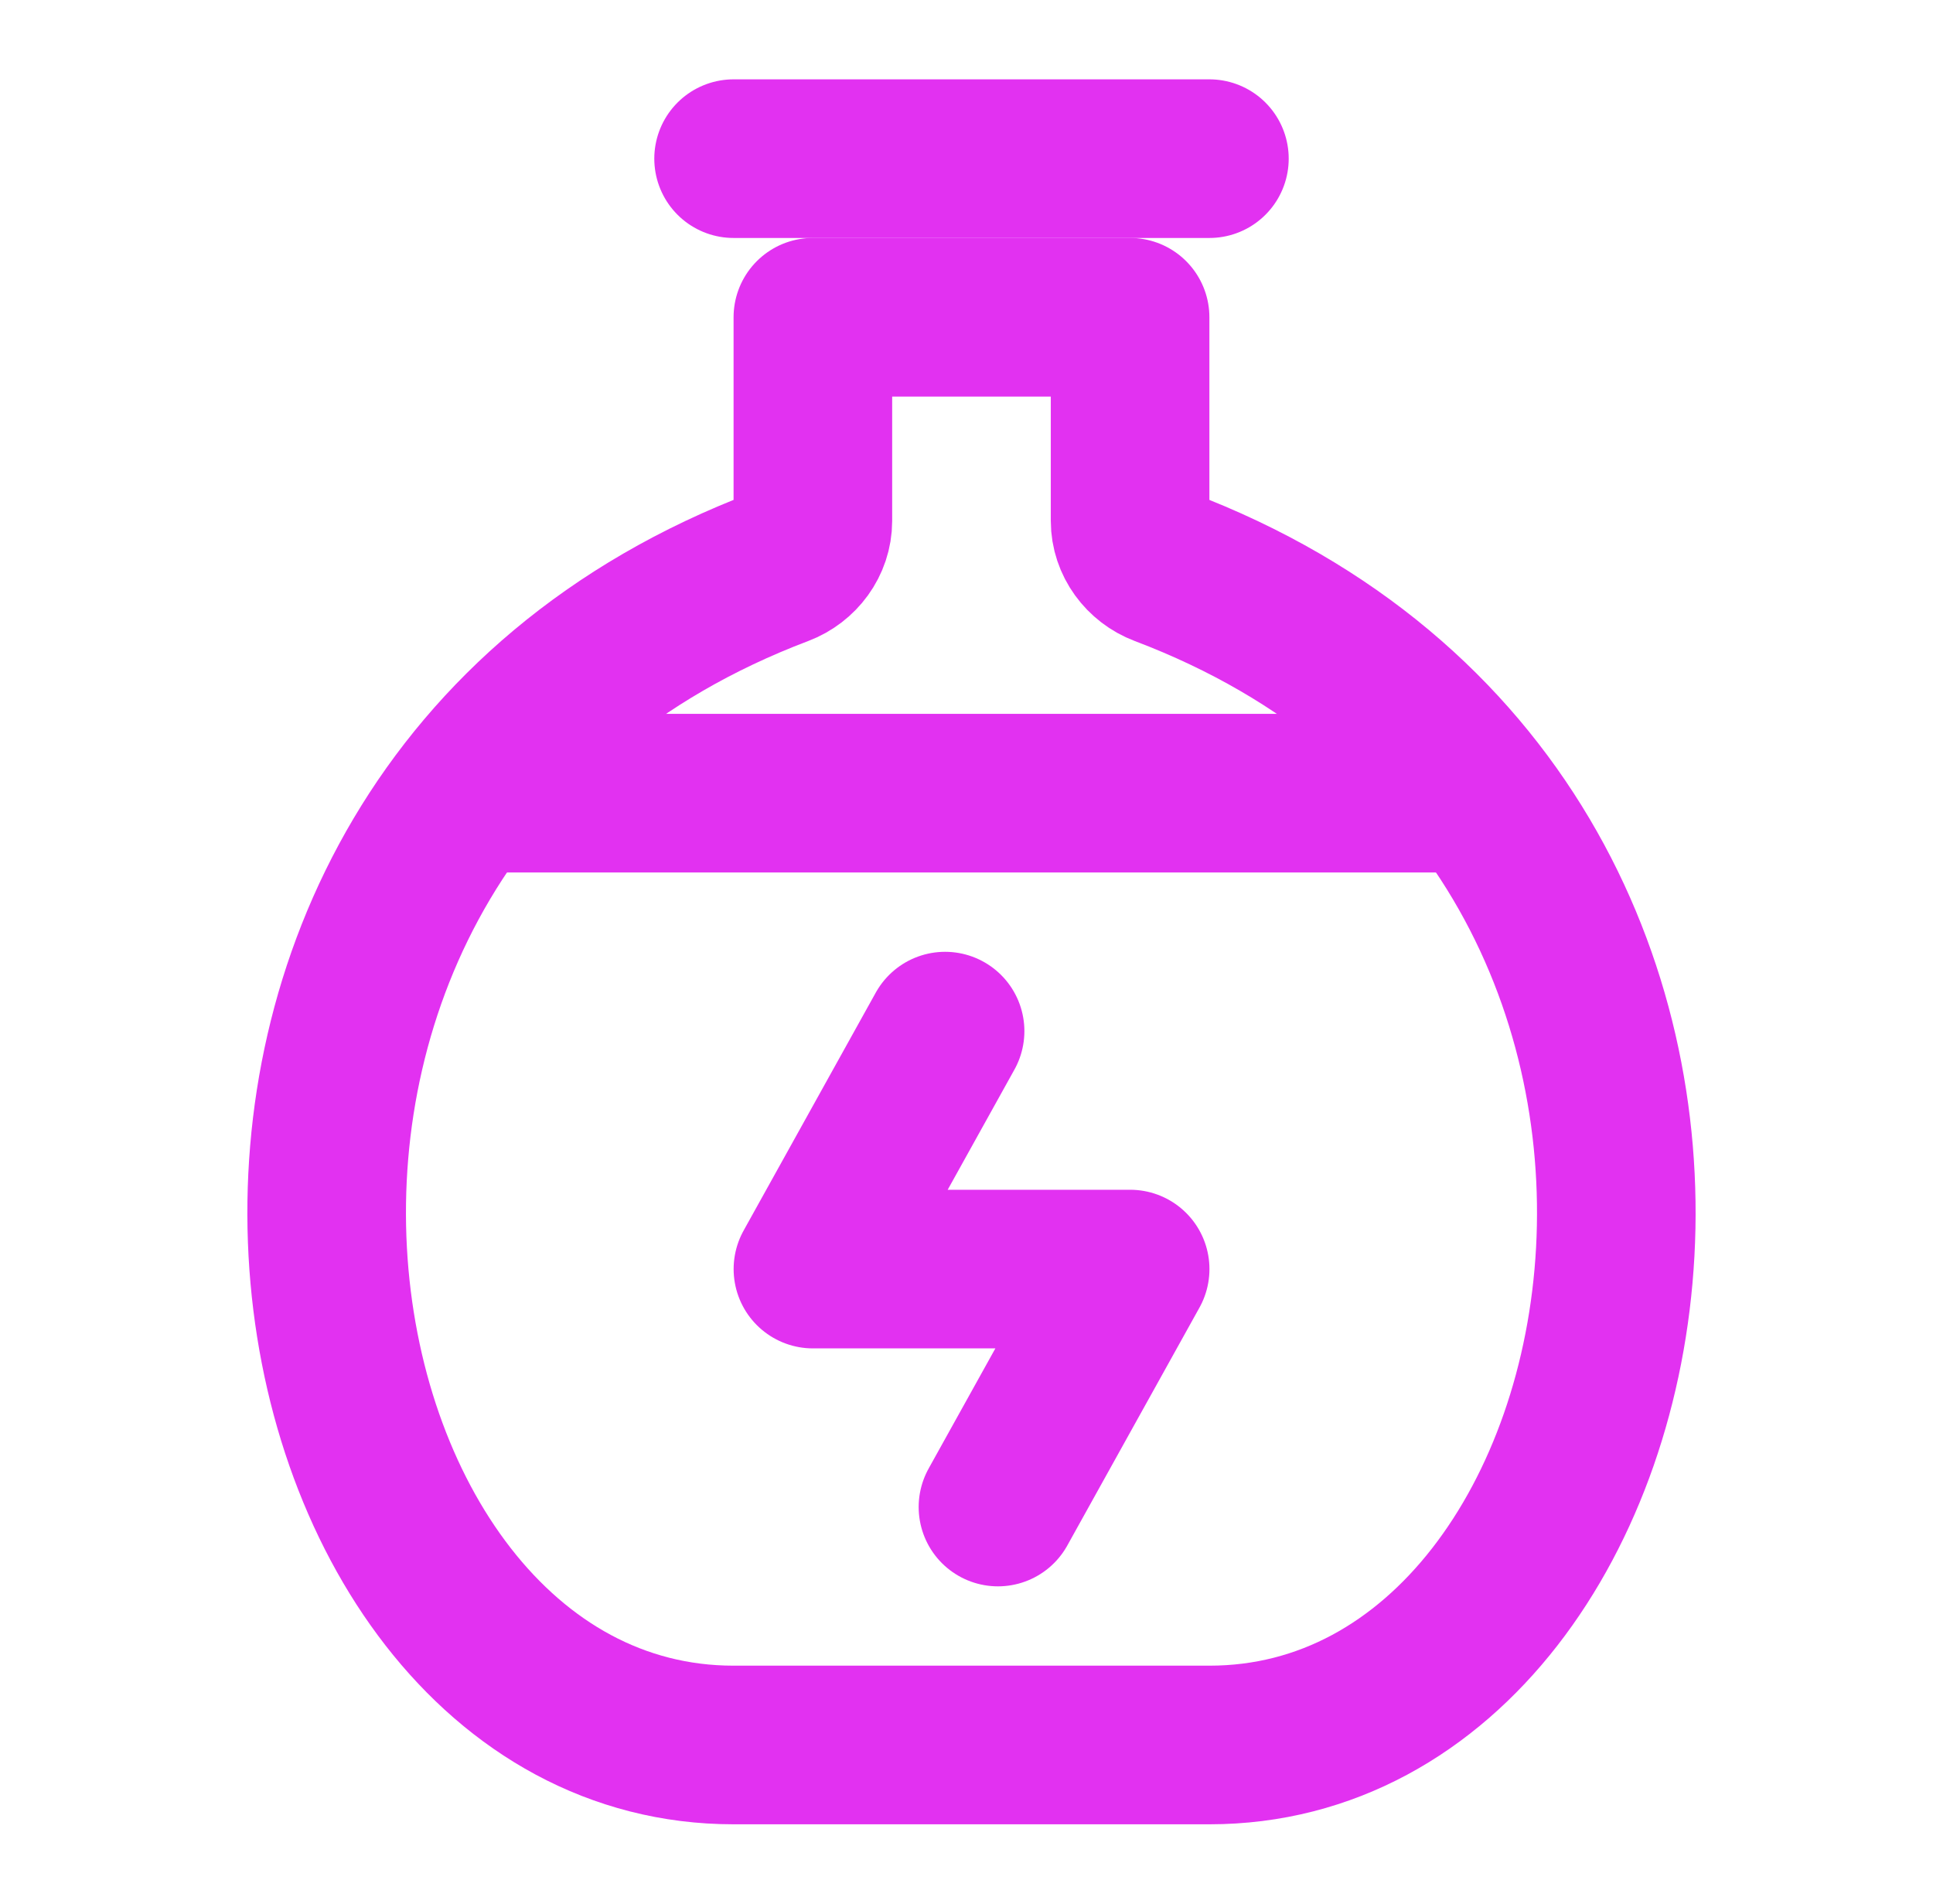
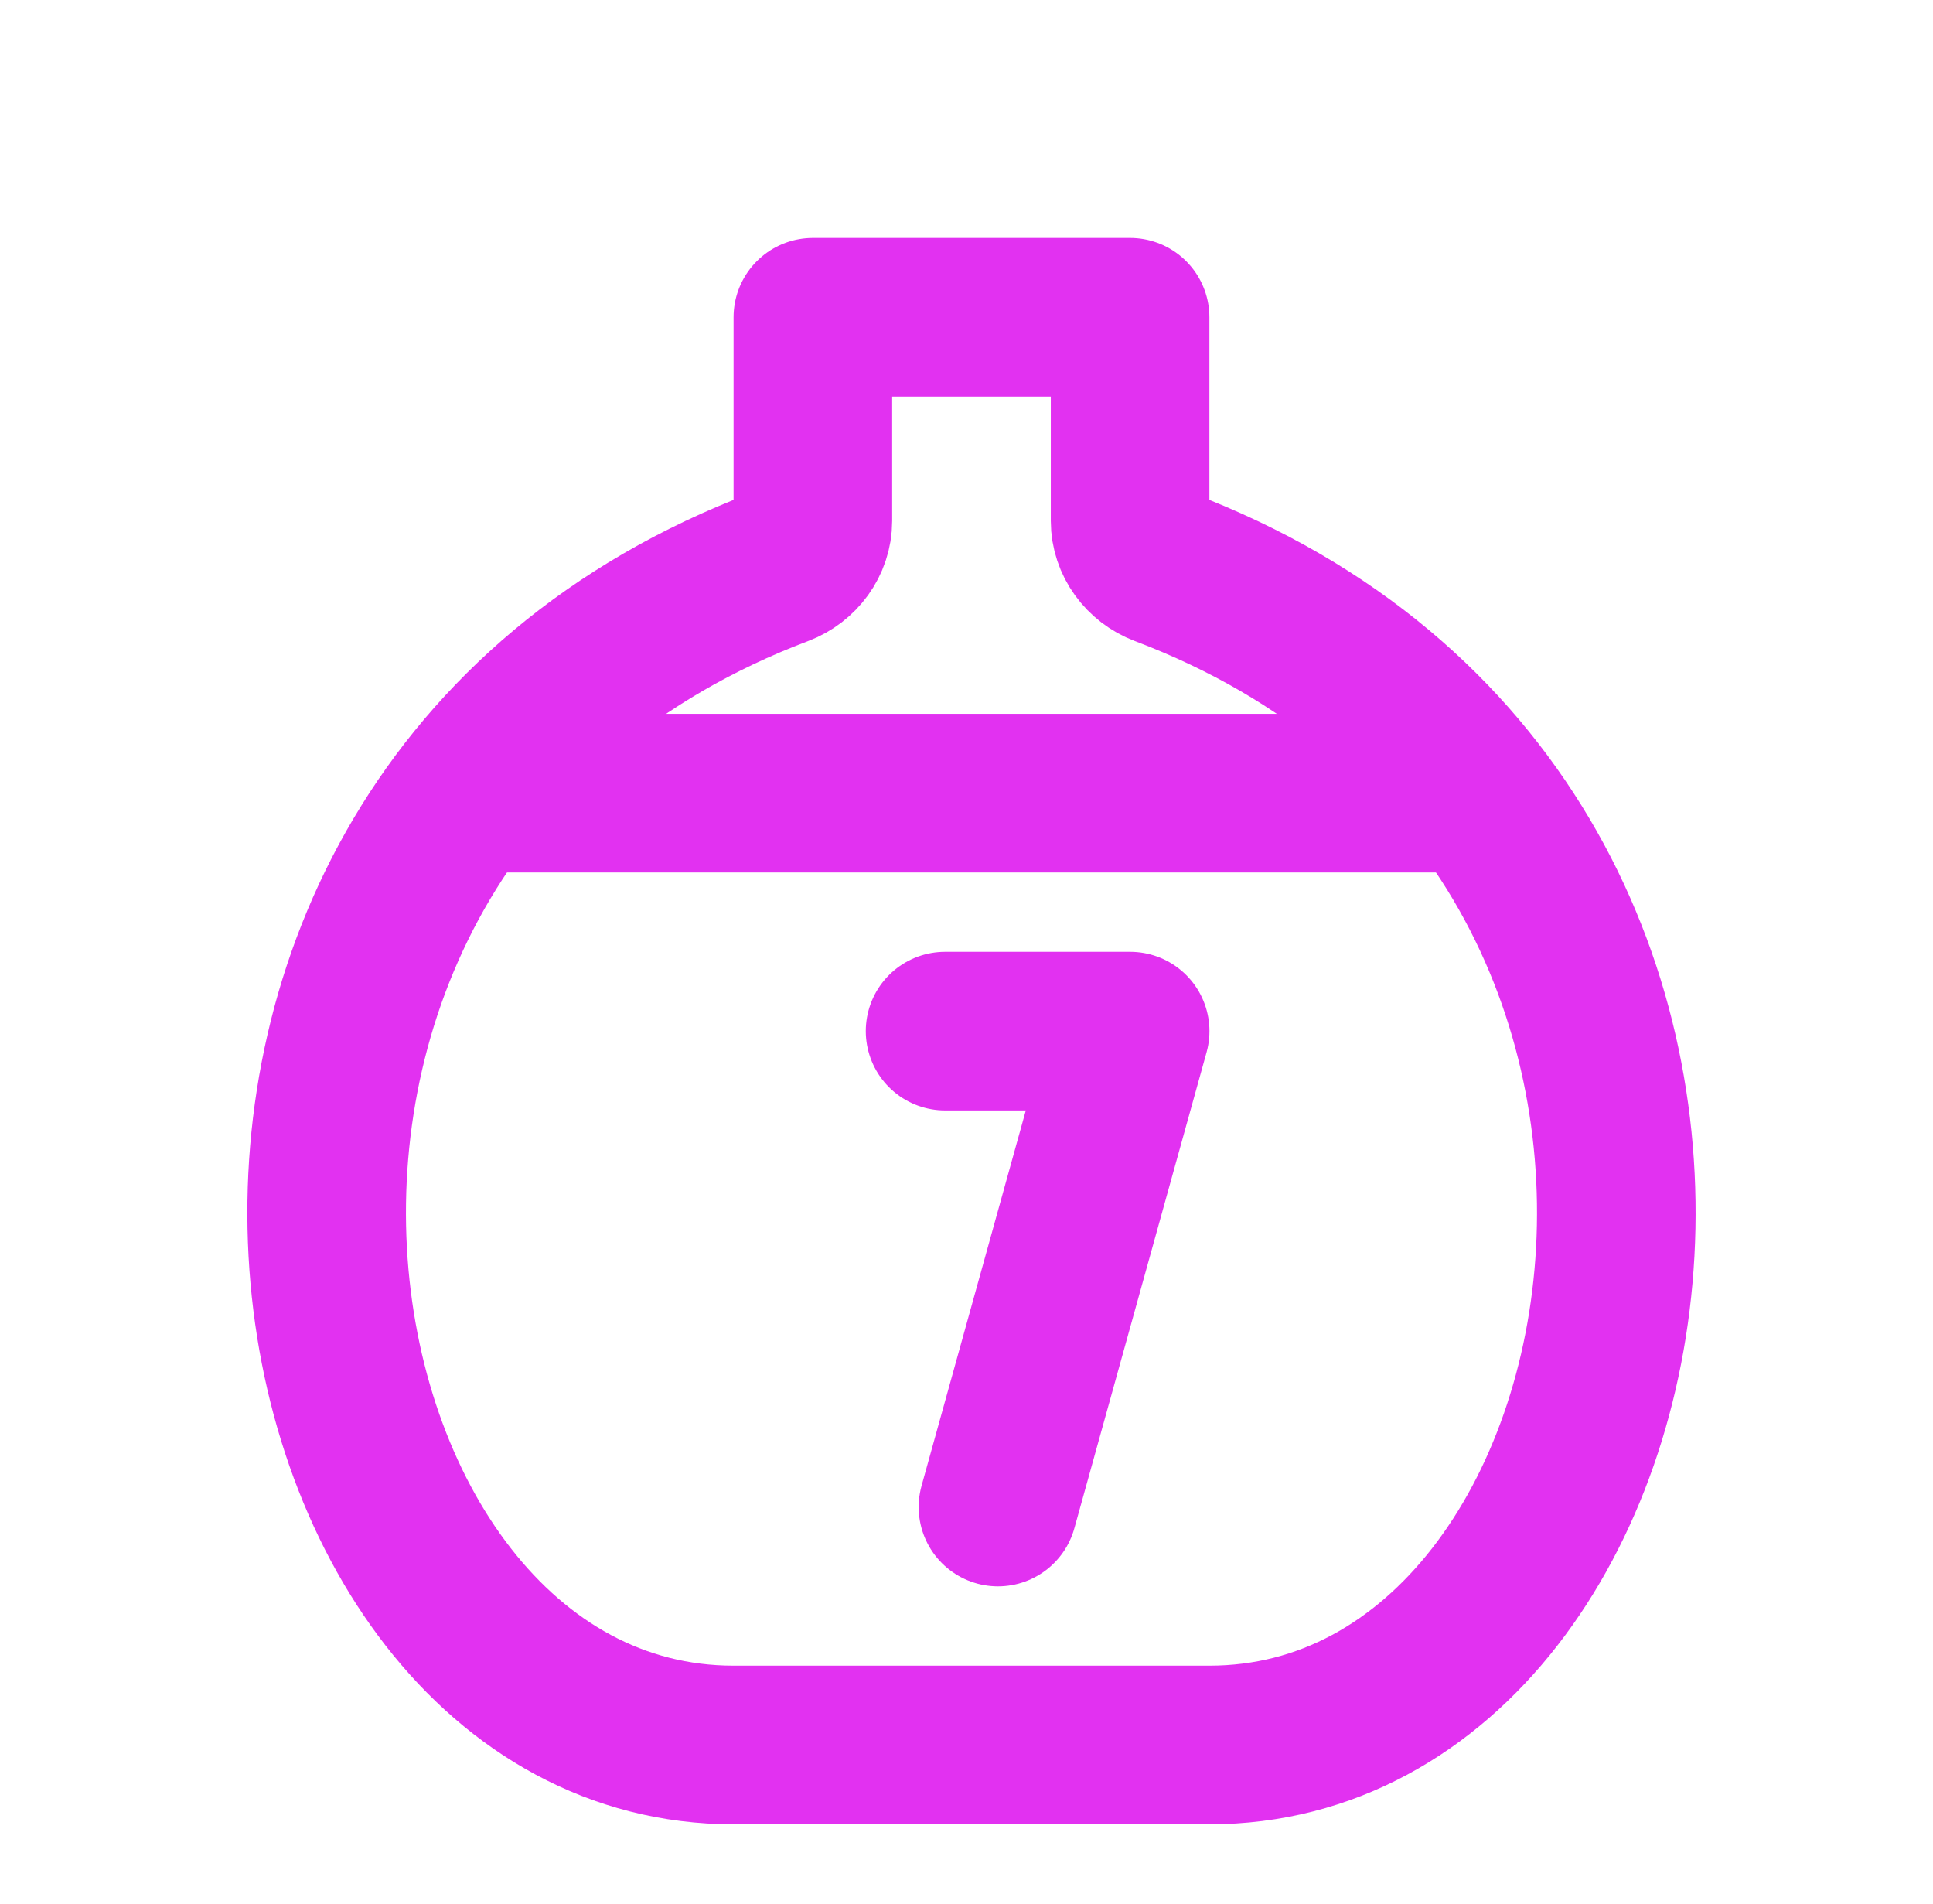
<svg xmlns="http://www.w3.org/2000/svg" width="65" height="64" viewBox="0 0 65 64" fill="none">
  <g id="Frame">
    <path id="Vector" d="M27.334 10.666L38.001 10.666V17.513C38.001 18.202 38.457 18.813 39.101 19.057C61.832 27.655 56.419 58.666 40.668 58.666H24.668C8.917 58.666 3.503 27.655 26.234 19.057C26.878 18.813 27.334 18.202 27.334 17.513V10.666Z" stroke="#E231F1" stroke-width="5.333" stroke-linecap="round" stroke-linejoin="round" />
    <path id="Vector_2" d="M16.668 26.666H48.668" stroke="#E231F1" stroke-width="5.333" />
-     <path id="Vector_3" d="M24.668 5.334H40.668" stroke="#E231F1" stroke-width="5.333" stroke-linecap="round" />
-     <path id="Vector_4" d="M31.78 34.666L27.336 42.666H38.003L33.558 50.666" stroke="#E231F1" stroke-width="5.333" stroke-linecap="round" stroke-linejoin="round" />
+     <path id="Vector_4" d="M31.78 34.666H38.003L33.558 50.666" stroke="#E231F1" stroke-width="5.333" stroke-linecap="round" stroke-linejoin="round" />
  </g>
</svg>